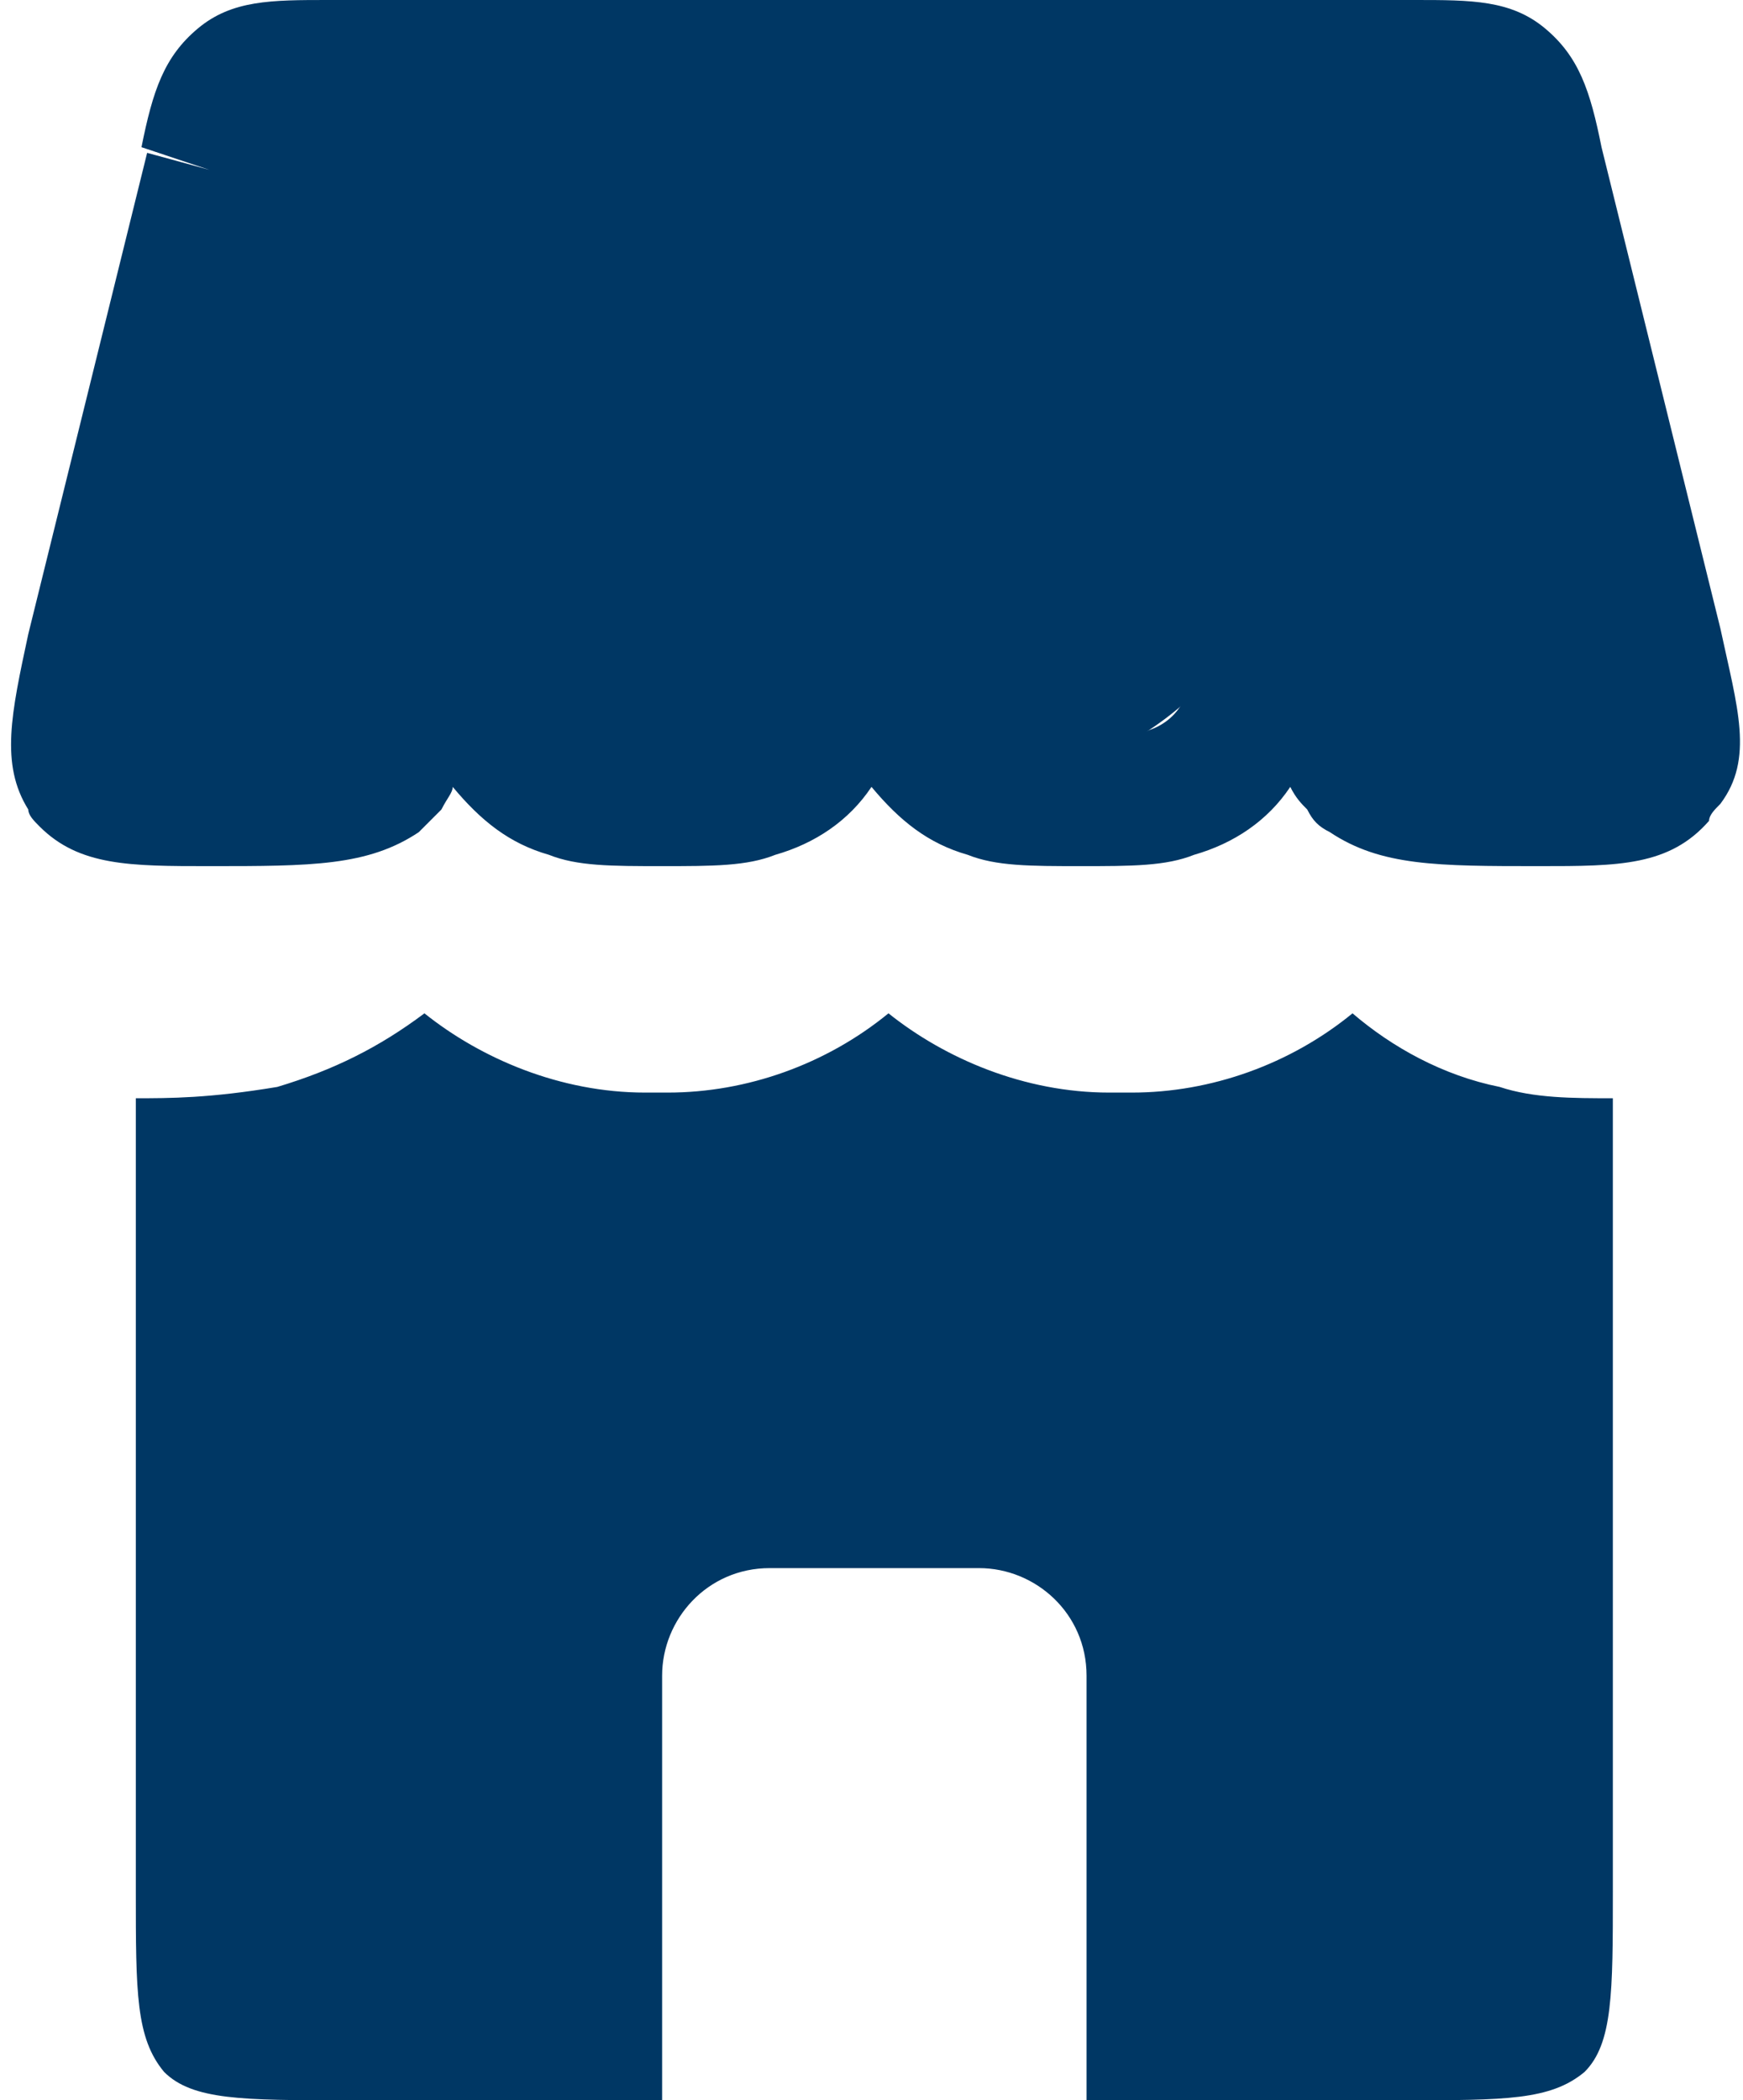
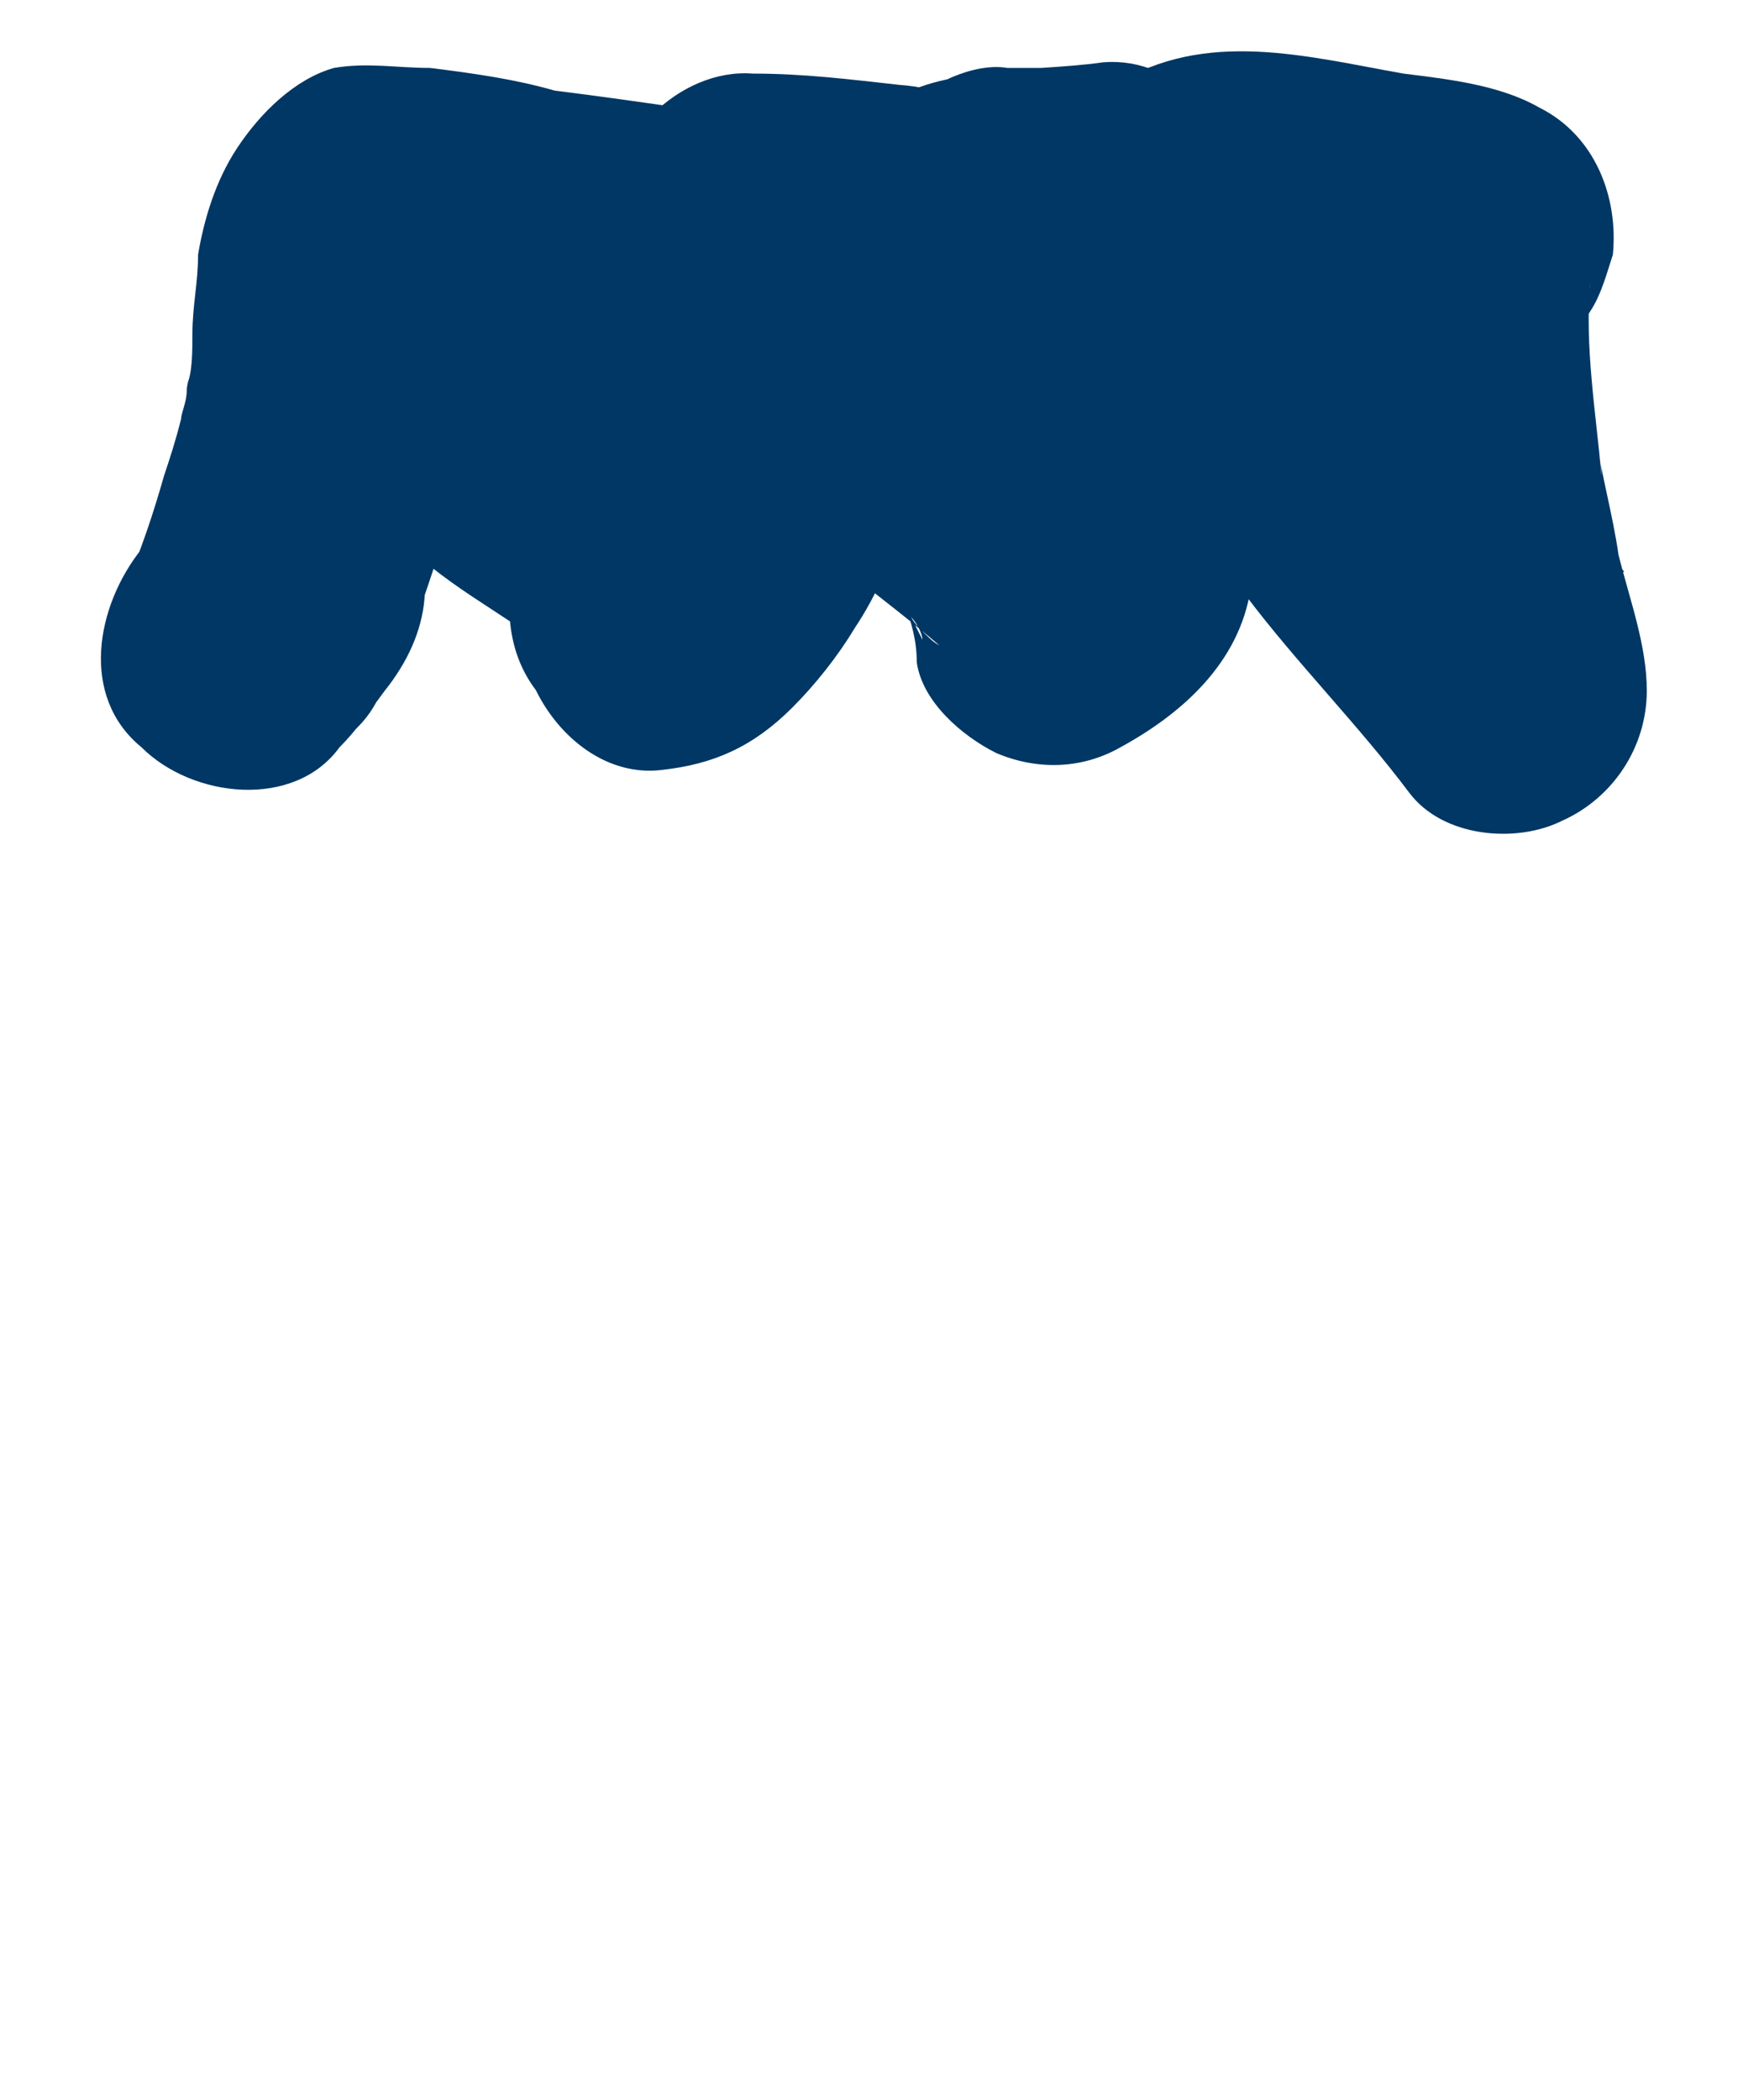
<svg xmlns="http://www.w3.org/2000/svg" version="1.1" id="Camada_1" x="0px" y="0px" viewBox="0 0 30.8 37.1" style="enable-background:new 0 0 30.8 37.1;" xml:space="preserve">
  <style type="text/css">
	.st0{fill:#003764;}
	.st1{fill-rule:evenodd;clip-rule:evenodd;fill:#003764;}
</style>
  <g>
    <g>
      <g>
        <g>
          <path class="st0" d="M6,13.2c0.3-0.3,0.5-0.6,0.8-1c0.8-1,1-2.2,0.2-3.3C6.3,8.1,4.8,7.7,3.8,8.4c-0.5,0.4-1,0.8-1.3,1.4      c1.5,0.6,3,1.3,4.6,1.9c0.4-1.2,0.9-2.5,1.1-3.7c0.1-0.7,0.2-1.5,0.2-2.2c0-0.5,0.1-0.1,0,0c0,0,0.1-0.3,0.1-0.3      c0-0.1,0.1-0.6,0-0.2c-0.1,0.2-0.1,0.2,0,0.1c0.1-0.2,0.1-0.1-0.1,0.2C7.8,5.6,7.2,5.9,6.6,6.1c0.2,0,0.3,0,0.5,0.1      c-0.3,0-0.3,0,0,0c0.2,0,0.5,0.1,0.7,0.1c0.5,0.1,1,0.1,1.5,0.2s1,0.2,1.5,0.2c0.2,0,0.5,0.1,0.7,0.1c0.2,0,0.3,0,0.5,0.1      c0.3,0.1,0.2,0-0.1-0.1c-0.2-1.3-0.3-2.6-0.5-3.9c-0.2,0.2-0.4,0.4-0.6,0.6c-0.2,0.2,0.4-0.2,0.1-0.1c-0.1,0.1-0.2,0.1-0.3,0.2      C9.8,4,9.2,4.4,8.7,4.9C7.2,6.1,6.8,8.7,8.5,10c0.8-1.4,1.6-2.8,2.4-4.2c-0.5-0.1-1-0.2-1.5-0.1c-1,0-1.9,0.6-2.3,1.5      C6.7,8.1,6.9,9.3,7.6,10c0.5,0.4,1,0.7,1.6,1.1c0.1,0,0.4,0.3,0.1,0C9,10.9,9.3,11.3,9.2,11c0-0.1-0.2-0.5-0.2-0.3      c0.1,0.3,0-0.6,0,0c0,0.8,0.3,1.5,1,2c0.7,0.5,1.4,0.6,2.2,0.4c0.1,0,0.2,0,0.3,0c-0.9-1.2-1.9-2.4-2.8-3.7      c-0.2,0.3-0.3,0.7-0.4,1c-0.5,1.4,0.8,3.4,2.4,3.2c0.9-0.1,1.6-0.4,2.3-1.1c0.4-0.4,0.8-0.9,1.1-1.4c0.8-1.2,1.2-2.7,0.4-4      c-0.2-0.3-0.4-0.5-0.6-0.7c0.3,0.3,0.4,0.7,0.4,1.1c0,0.3,0,0.6-0.2,0.8c-0.1,0.1-0.1,0.1,0-0.1c0.2-0.2,0.3-0.4,0.5-0.7      c0.2-0.3,0.4-0.6,0.4-0.9c0.1-0.3,0.1-0.2-0.1,0.1c-0.7,0.6-0.9,0.8-0.6,0.6c0.2-0.1,0.1-0.1-0.3,0.1c0.1,0,0.2-0.1,0.3-0.1      c0.7-0.2,1.2-0.5,1.7-1c0.6-0.5,0.8-1.4,0.7-2.1c-0.1-0.8-0.5-1.3-1.2-1.8c-0.9-0.7-2-1-3.2-1.1c0,1.7,0,3.3,0,5      c0.9,0.1,1.7,0.2,2.6,0.2c1.3,0.1,2.6-1.2,2.5-2.5c-0.1-1.5-1.1-2.4-2.5-2.5c-0.9-0.1-1.7-0.2-2.6-0.2c-1.3-0.1-2.6,1.2-2.5,2.5      C11,5.3,12,6.2,13.4,6.3c-0.2,0-0.4-0.1-0.1,0c0.1,0,0.6,0.2,0.2,0.1c-0.3-0.1,0.1,0,0.1,0.1c0.1,0.1,0.3,0.2,0.4,0.3      c-0.2-1.3-0.3-2.6-0.5-3.9c0.2-0.2,0.4-0.3,0.6-0.4c0,0-0.1,0-0.1,0c-0.1,0-0.3,0.1-0.4,0.1c-0.6,0.2-1.1,0.5-1.5,0.9      c-0.3,0.3-0.4,0.5-0.5,0.8c-0.1,0.2-0.2,0.5-0.3,0.8c0-0.1,0.1-0.2,0.1-0.3c-0.2,0.5,0.2-0.3-0.1,0.1c-0.3,0.4-0.5,0.7-0.7,1.1      c-0.3,0.7-0.4,1.5-0.2,2.3c0.1,0.3,0.2,0.6,0.4,0.8c0.1,0.2,0.3,0.4,0.4,0.6C11,9.5,10.9,9.4,11,9.6c0.3,0.5,0.3,0,0-1.7      C11,8,11,8.1,10.9,8.1c-0.1,0.2-0.2,0.3-0.3,0.5c-0.1,0.1-0.1,0.1,0.1-0.1c-0.1,0.1-0.1,0.2-0.2,0.2c-0.1,0.1-0.1,0.1-0.2,0.2      c-0.2,0.2-0.2,0.2,0.1-0.1c0.4-0.1,0.8-0.2,1.3-0.3c0,0-0.1,0-0.1,0c0.8,1.1,1.6,2.1,2.4,3.2c-0.2,0.4-0.2,0.4-0.1,0.2      c0.5-0.9,0.4-2-0.2-2.8c-0.7-0.9-1.6-1-2.6-0.9c-0.1,0-0.2,0-0.3,0c1.1,0.8,2.1,1.6,3.2,2.4c-0.1-1.2-0.4-2.3-1.3-3.1      c-0.3-0.3-0.7-0.6-1.1-0.8c-0.1-0.1-0.3-0.2-0.4-0.2c-0.2-0.1-0.5-0.4,0,0c-0.6,1.4-1.2,2.8-1.8,4.3c0.1,0,0.7,0.1,0.2,0      c1.1,0.2,2.3-0.1,2.8-1.1c0.5-0.9,0.5-2.3-0.4-3c-0.3-0.3-0.2-0.1,0.1,0.5c0.3,0.4,0.3,0.9,0.1,1.4c-0.4,0.6,0-0.1,0.1,0      c0,0-0.4,0.3,0,0c0.2-0.1,0.3-0.2,0.5-0.3c0.7-0.5,1.4-1,2-1.6c1-1.3,1-3-0.5-3.9C13.5,2.1,12.8,2,12,1.9      c-0.7-0.1-1.4-0.2-2.2-0.3C9.1,1.4,8.4,1.3,7.6,1.2C7,1.2,6.5,1.1,5.9,1.2C5.2,1.4,4.6,2,4.2,2.6C3.8,3.2,3.6,3.9,3.5,4.5      C3.5,5,3.4,5.4,3.4,5.9c0,0.3,0,0.7-0.1,0.9c0.2-0.5,0-0.1,0,0.1c0,0.2-0.1,0.4-0.1,0.5C3.1,7.8,3,8.1,2.9,8.4      c-0.2,0.7-0.4,1.3-0.7,2c-0.4,1.2,0.4,2.5,1.4,2.9c1.1,0.5,2.6,0.1,3.1-1c0.2-0.4,0-0.2-0.5,0.4c-1-1.3-2-2.6-3-3.9      C3,9.1,2.8,9.4,2.5,9.7c-0.8,1-1.1,2.6,0,3.5C3.4,14.1,5.2,14.3,6,13.2L6,13.2z" />
        </g>
      </g>
      <g>
        <g>
-           <path class="st0" d="M17.8,6.2c0.8,0.1,1.6,0,2.4-0.2c1.2-0.3,1.9-1.6,1.8-2.7c-0.2-1.1-1.2-2.3-2.5-2.2      c-0.7,0.1-1.5,0.1-2.2,0.2c-0.6,0.1-1.3,0.2-1.8,0.7C15.3,2.5,15,3,15,3.5c-0.2,1.2,0.6,2.4,1.8,2.7c0.7,0.2,1.5,0.4,2.2,0.6      c-0.6-1-1.2-2.1-1.7-3.1c0,0,0,0.1,0,0.1c0.1-0.2,0.2-0.4,0.3-0.6c-0.1,0.3-0.4,0.5-0.5,0.8c-0.2,0.3-0.4,0.6-0.5,1      c-0.4,0.8-0.7,1.6-0.9,2.5c0.8-0.6,1.6-1.2,2.4-1.8c-0.6-0.1-1.2-0.2-1.8-0.2c-0.4-0.1-0.9,0.2-1.3,0.3c-0.5,0.3-0.8,0.7-1,1.2      c-0.4,0.9-0.2,2.1,0.5,2.7c0.7,0.6,1.4,1.1,2.1,1.7c-0.2-0.1-0.3-0.3-0.5-0.4c0.2,0.1,0.3,0.3,0.4,0.4c-0.1-0.2-0.3-0.3-0.4-0.5      c0.1,0.1,0.2,0.3,0.2,0.4c-0.1-0.2-0.2-0.4-0.3-0.6c0.1,0.3,0.2,0.6,0.2,1c0.1,0.7,0.8,1.3,1.4,1.6c0.7,0.3,1.5,0.3,2.2-0.1      c1.1-0.6,2.1-1.5,2.3-2.8c0.2-1,0-1.9,0.2-2.9c0,0.2-0.1,0.4-0.1,0.7c0.1-0.6,0.2-1.2,0.4-1.8c0.4-1.2-0.5-2.8-1.7-3.1      c-1.4-0.3-2.6,0.4-3.1,1.7c-0.3,0.9-0.4,1.7-0.5,2.6c-0.1,0.7,0,1.4-0.1,2c0-0.2,0.1-0.4,0.1-0.7c0,0.2-0.1,0.3-0.1,0.4      c0.1-0.2,0.2-0.4,0.3-0.6c0,0.1-0.1,0.1-0.1,0.2c0.1-0.2,0.3-0.3,0.4-0.5c-0.1,0.1-0.2,0.2-0.3,0.3c0.2-0.1,0.3-0.3,0.5-0.4      c-0.2,0.2-0.4,0.3-0.7,0.4c1.2,0.5,2.4,1,3.7,1.5c-0.1-0.7-0.3-1.4-0.7-2c-0.5-0.8-1.3-1.2-2-1.8c0.2,0.1,0.3,0.3,0.5,0.4      C18.5,6.9,18.1,6.6,17.8,6.2c-0.6,1.5-1.2,2.9-1.8,4.3c0.6,0.1,1.2,0.2,1.8,0.2c0.2,0,0.4-0.1,0.7-0.1c0.3-0.1,0.6-0.2,0.9-0.4      c0.4-0.3,0.8-0.8,0.9-1.3c0.1-0.6,0.3-1.1,0.5-1.6c-0.1,0.2-0.2,0.4-0.3,0.6c0.2-0.4,0.4-0.8,0.6-1.2c0.3-0.5,0.6-1,0.8-1.6      c0.4-1.3-0.5-2.7-1.7-3.1c-0.7-0.2-1.5-0.4-2.2-0.6c-0.2,1.6-0.4,3.3-0.7,4.9c0.7-0.1,1.5-0.1,2.2-0.2c-0.2-1.6-0.4-3.3-0.7-4.9      c-0.2,0-0.4,0.1-0.5,0.1c0.2,0,0.4-0.1,0.7-0.1c-0.4,0-0.8,0-1.2,0c-0.6-0.1-1.4,0.3-1.8,0.7c-0.4,0.4-0.8,1.1-0.7,1.8      c0,0.6,0.2,1.3,0.7,1.8C16.6,6,17.1,6.2,17.8,6.2L17.8,6.2z" />
+           <path class="st0" d="M17.8,6.2c0.8,0.1,1.6,0,2.4-0.2c1.2-0.3,1.9-1.6,1.8-2.7c-0.2-1.1-1.2-2.3-2.5-2.2      c-0.7,0.1-1.5,0.1-2.2,0.2c-0.6,0.1-1.3,0.2-1.8,0.7C15.3,2.5,15,3,15,3.5c-0.2,1.2,0.6,2.4,1.8,2.7c0.7,0.2,1.5,0.4,2.2,0.6      c-0.6-1-1.2-2.1-1.7-3.1c0,0,0,0.1,0,0.1c0.1-0.2,0.2-0.4,0.3-0.6c-0.1,0.3-0.4,0.5-0.5,0.8c-0.2,0.3-0.4,0.6-0.5,1      c-0.4,0.8-0.7,1.6-0.9,2.5c0.8-0.6,1.6-1.2,2.4-1.8c-0.6-0.1-1.2-0.2-1.8-0.2c-0.4-0.1-0.9,0.2-1.3,0.3c-0.5,0.3-0.8,0.7-1,1.2      c-0.4,0.9-0.2,2.1,0.5,2.7c0.7,0.6,1.4,1.1,2.1,1.7c-0.2-0.1-0.3-0.3-0.5-0.4c0.2,0.1,0.3,0.3,0.4,0.4c-0.1-0.2-0.3-0.3-0.4-0.5      c0.1,0.1,0.2,0.3,0.2,0.4c-0.1-0.2-0.2-0.4-0.3-0.6c0.1,0.3,0.2,0.6,0.2,1c0.1,0.7,0.8,1.3,1.4,1.6c0.7,0.3,1.5,0.3,2.2-0.1      c1.1-0.6,2.1-1.5,2.3-2.8c0.2-1,0-1.9,0.2-2.9c0,0.2-0.1,0.4-0.1,0.7c0.1-0.6,0.2-1.2,0.4-1.8c0.4-1.2-0.5-2.8-1.7-3.1      c-0.3,0.9-0.4,1.7-0.5,2.6c-0.1,0.7,0,1.4-0.1,2c0-0.2,0.1-0.4,0.1-0.7c0,0.2-0.1,0.3-0.1,0.4      c0.1-0.2,0.2-0.4,0.3-0.6c0,0.1-0.1,0.1-0.1,0.2c0.1-0.2,0.3-0.3,0.4-0.5c-0.1,0.1-0.2,0.2-0.3,0.3c0.2-0.1,0.3-0.3,0.5-0.4      c-0.2,0.2-0.4,0.3-0.7,0.4c1.2,0.5,2.4,1,3.7,1.5c-0.1-0.7-0.3-1.4-0.7-2c-0.5-0.8-1.3-1.2-2-1.8c0.2,0.1,0.3,0.3,0.5,0.4      C18.5,6.9,18.1,6.6,17.8,6.2c-0.6,1.5-1.2,2.9-1.8,4.3c0.6,0.1,1.2,0.2,1.8,0.2c0.2,0,0.4-0.1,0.7-0.1c0.3-0.1,0.6-0.2,0.9-0.4      c0.4-0.3,0.8-0.8,0.9-1.3c0.1-0.6,0.3-1.1,0.5-1.6c-0.1,0.2-0.2,0.4-0.3,0.6c0.2-0.4,0.4-0.8,0.6-1.2c0.3-0.5,0.6-1,0.8-1.6      c0.4-1.3-0.5-2.7-1.7-3.1c-0.7-0.2-1.5-0.4-2.2-0.6c-0.2,1.6-0.4,3.3-0.7,4.9c0.7-0.1,1.5-0.1,2.2-0.2c-0.2-1.6-0.4-3.3-0.7-4.9      c-0.2,0-0.4,0.1-0.5,0.1c0.2,0,0.4-0.1,0.7-0.1c-0.4,0-0.8,0-1.2,0c-0.6-0.1-1.4,0.3-1.8,0.7c-0.4,0.4-0.8,1.1-0.7,1.8      c0,0.6,0.2,1.3,0.7,1.8C16.6,6,17.1,6.2,17.8,6.2L17.8,6.2z" />
        </g>
      </g>
      <g>
        <g>
          <path class="st0" d="M22.3,5.7c0.2-0.1,0.1-0.1-0.3,0.1C22.1,5.8,22.2,5.7,22.3,5.7c-0.2,0.1-0.5,0.1-0.7,0.1c0.3,0,0.5,0,0.8,0      c-0.2,0-0.4-0.1-0.7-0.1c0.6,0.1,1.2,0.2,1.8,0.3c0.3,0.1,0.6,0.1,0.9,0.2c0.2,0,0.3,0.1,0.5,0.1c0.1,0,0.1,0,0.2,0      c0.3,0.1,0.2,0-0.3-0.2c-0.4-0.5-0.8-1-1.1-1.5c0,0,0,0.1,0,0.1c0.1-0.6,0.2-1.3,0.3-1.9c-0.2,0.4-0.4,0.8-0.5,1.2      c-0.1,0.5-0.1,0.9-0.1,1.4c0,0.7,0.1,1.4,0.2,2.2c0.2,1.6,0.5,3.1,0.9,4.7c0-0.2-0.1-0.4-0.1-0.7c0,0.1,0,0.2,0,0.3      c1.4-0.6,2.8-1.2,4.3-1.8c-0.6-0.8-1.3-1.5-1.9-2.3c-0.1-0.2-0.3-0.3-0.4-0.5c0,0.1,0.3,0.4,0.1,0.2c-0.1-0.1-0.1-0.2-0.2-0.3      C26,7.3,26,7.2,25.9,7.1c-0.2-0.4-0.1,0.1,0,0.1c-0.1-0.1-0.2-0.5-0.2-0.7c0,0.2,0.1,0.4,0.1,0.7c0-0.2,0-0.5,0-0.7      c0,0.2-0.1,0.4-0.1,0.7c0-0.2,0.1-0.4,0.2-0.5c0.2-0.6,0-1.4-0.3-1.9c-0.3-0.5-0.9-1-1.5-1.1c-0.6-0.1-1.4-0.1-1.9,0.3      c-0.6,0.4-0.9,0.9-1.1,1.5c-0.7,1.6-0.1,3.6,0.9,5c0.9,1.2,2,2.3,2.9,3.5c0.6,0.8,1.9,0.9,2.7,0.5c0.9-0.4,1.5-1.3,1.5-2.3      c0-0.8-0.3-1.6-0.5-2.4c-0.1-0.7-0.3-1.4-0.4-2.1c0,0.2,0.1,0.4,0.1,0.7c-0.1-1.1-0.3-2.3-0.2-3.4c0,0.2-0.1,0.4-0.1,0.7      C28.2,5,27.8,6,28.1,5.5c0.2-0.3,0.3-0.7,0.4-1c0.1-1-0.3-2.1-1.3-2.6c-0.7-0.4-1.6-0.5-2.4-0.6c-1.7-0.3-3.5-0.8-5.1,0.2      c-1.1,0.7-1.6,2.3-0.9,3.4C19.5,5.9,21.1,6.5,22.3,5.7L22.3,5.7z" />
        </g>
      </g>
      <g>
        <g>
          <g>
-             <path class="st0" d="M27.2,15.3c-1.8,0-2.8,0-3.7-0.6c-0.2-0.1-0.3-0.2-0.4-0.4c-0.1-0.1-0.2-0.2-0.3-0.4c-0.4,0.6-1,1-1.7,1.2       c-0.5,0.2-1.1,0.2-2,0.2c-0.9,0-1.5,0-2-0.2c-0.7-0.2-1.2-0.6-1.7-1.2c-0.4,0.6-1,1-1.7,1.2c-0.5,0.2-1.1,0.2-2,0.2       c-0.9,0-1.5,0-2-0.2c-0.7-0.2-1.2-0.6-1.7-1.2C8,14,7.9,14.1,7.8,14.3c-0.1,0.1-0.3,0.3-0.4,0.4c-0.9,0.6-1.9,0.6-3.7,0.6       c-1.4,0-2.3,0-3-0.7c-0.1-0.1-0.2-0.2-0.2-0.3c-0.5-0.8-0.3-1.7,0-3.1l2.1-8.5l1.1,0.3L2.5,2.6c0.2-1,0.4-1.6,1-2.1       C4.1,0,4.8,0,5.8,0H25c1,0,1.7,0,2.3,0.5c0.6,0.5,0.8,1.1,1,2.1l2.1,8.5c0.3,1.4,0.6,2.3,0,3.1c-0.1,0.1-0.2,0.2-0.2,0.3       C29.5,15.3,28.6,15.3,27.2,15.3z M22.7,8.7l0.2,0c0.9,0.2,1,1,1.1,1.6c0.2,1.3,0.3,2,0.6,2.3c0,0,0.1,0.1,0.1,0.1       c0.3,0.2,1.1,0.2,2.4,0.2c0.5,0,1,0,1.3,0c0-0.3-0.2-0.8-0.3-1.3l-2.1-8.5c-0.1-0.3-0.2-0.7-0.2-0.8c-0.2,0-0.5,0-0.9,0H5.8       c-0.3,0-0.7,0-0.9,0C4.9,2.5,4.8,2.8,4.7,3.2l0,0l-2.1,8.5c-0.1,0.5-0.2,1-0.3,1.3c0.3,0,0.8,0,1.3,0c1.3,0,2.1,0,2.4-0.2       c0.1,0,0.1-0.1,0.2-0.1c0.3-0.3,0.4-1,0.6-2.3C6.9,9.7,7,8.9,7.9,8.7l0.2,0l0.2,0c0.9,0.2,1,1,1.1,1.6l0.1,0.8       c0.1,0.6,0.2,1.1,0.3,1.2c0.1,0.3,0.4,0.5,0.6,0.5c0.2,0.1,0.6,0.1,1.3,0.1s1.1,0,1.3-0.1c0.3-0.1,0.5-0.3,0.6-0.5       c0.1-0.2,0.2-0.6,0.3-1.2l0.1-0.8c0.1-0.7,0.2-1.5,1.1-1.6l0.2,0l0.2,0c0.9,0.2,1,1,1.1,1.6l0.1,0.8c0.1,0.6,0.2,1.1,0.3,1.2       c0.1,0.3,0.4,0.5,0.6,0.5C18,13,18.4,13,19,13c0.7,0,1.1,0,1.3-0.1c0.3-0.1,0.5-0.3,0.6-0.5c0.1-0.2,0.2-0.6,0.3-1.2l0.1-0.8       c0.1-0.7,0.2-1.5,1.1-1.6L22.7,8.7z" />
-           </g>
+             </g>
        </g>
      </g>
    </g>
-     <path class="st1" d="M2.4,19.4c0,0.8,0,1.7,0,2.8v11.2c0,1.8,0,2.6,0.5,3.2c0.5,0.5,1.4,0.5,3.2,0.5h5.6v-7.5c0-1,0.8-1.9,1.9-1.9   h3.7c1,0,1.9,0.8,1.9,1.9v7.5h5.6c1.8,0,2.6,0,3.2-0.5c0.5-0.5,0.5-1.4,0.5-3.2V22.2c0-1.1,0-2,0-2.8c-0.7,0-1.4,0-2-0.2   c-1-0.2-1.9-0.7-2.6-1.3c-1.1,0.9-2.5,1.4-3.9,1.4c-0.1,0-0.2,0-0.2,0h0h0h0h0c-0.1,0-0.2,0-0.2,0c-1.5,0-2.9-0.6-3.9-1.4   c-1.1,0.9-2.5,1.4-3.9,1.4c-0.1,0-0.2,0-0.2,0h0h0h0h0c-0.1,0-0.2,0-0.2,0c-1.5,0-2.9-0.6-3.9-1.4c-0.8,0.6-1.6,1-2.6,1.3   C3.7,19.4,3,19.4,2.4,19.4z" />
  </g>
</svg>